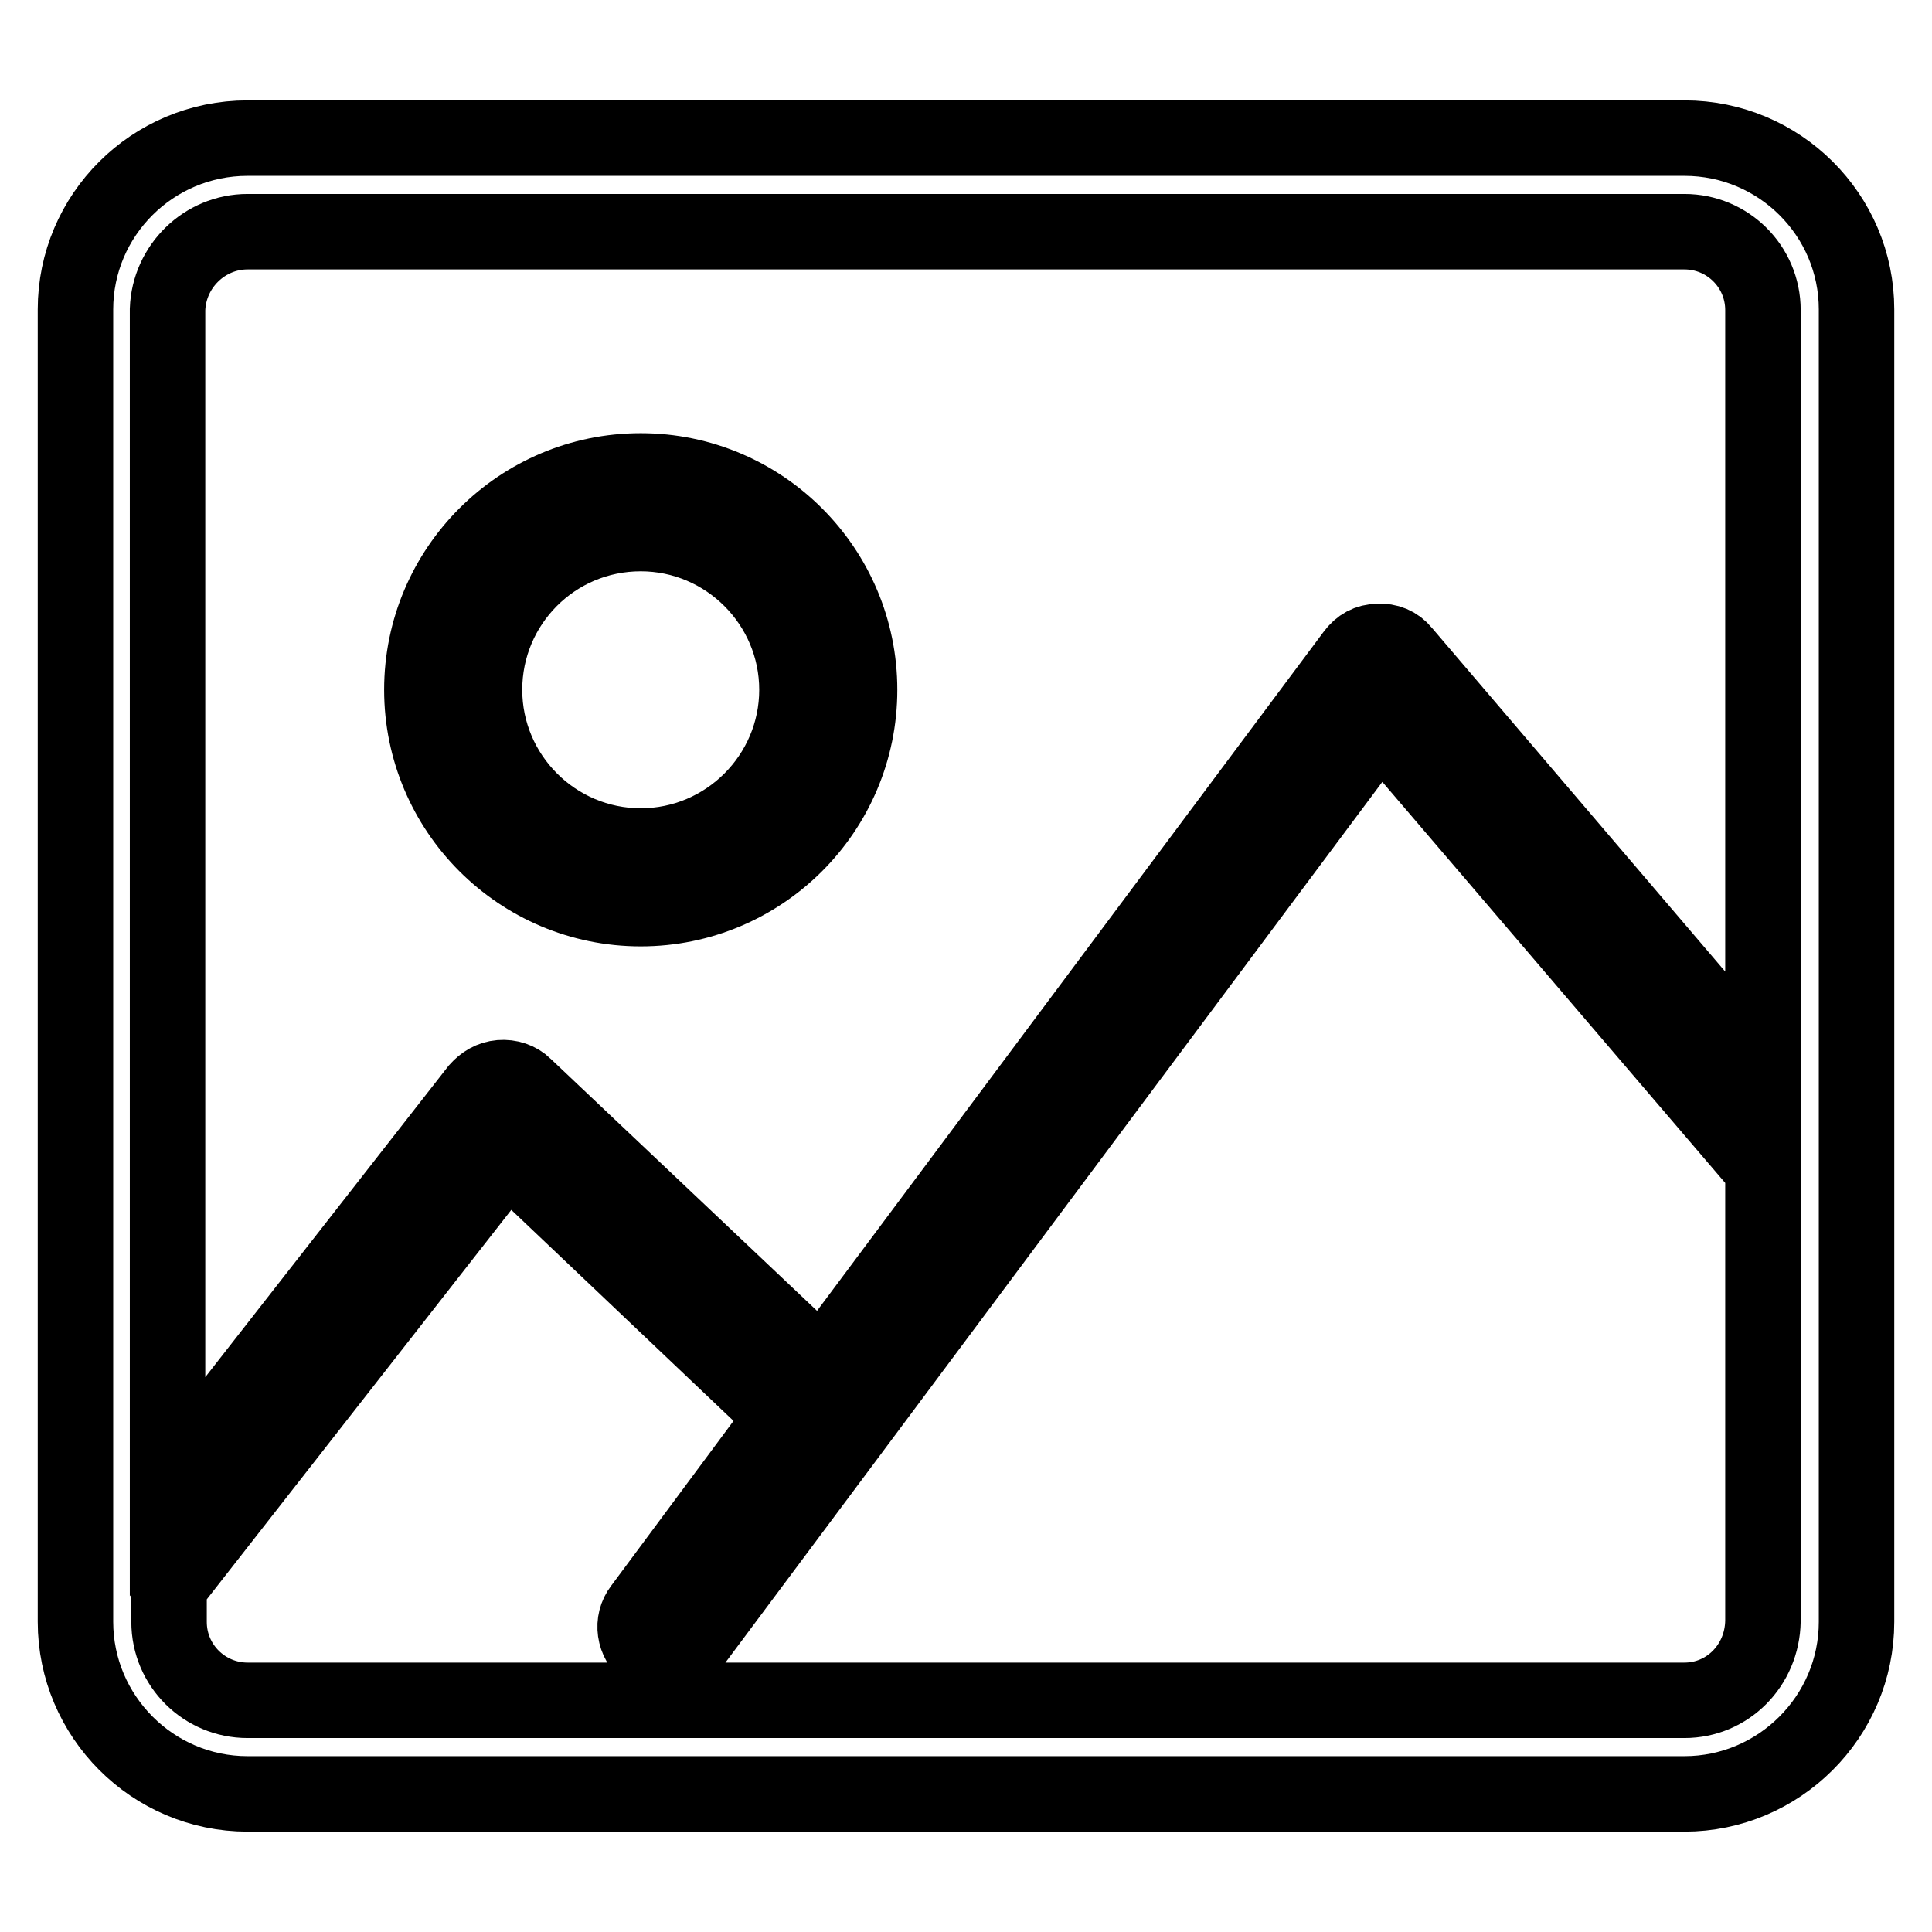
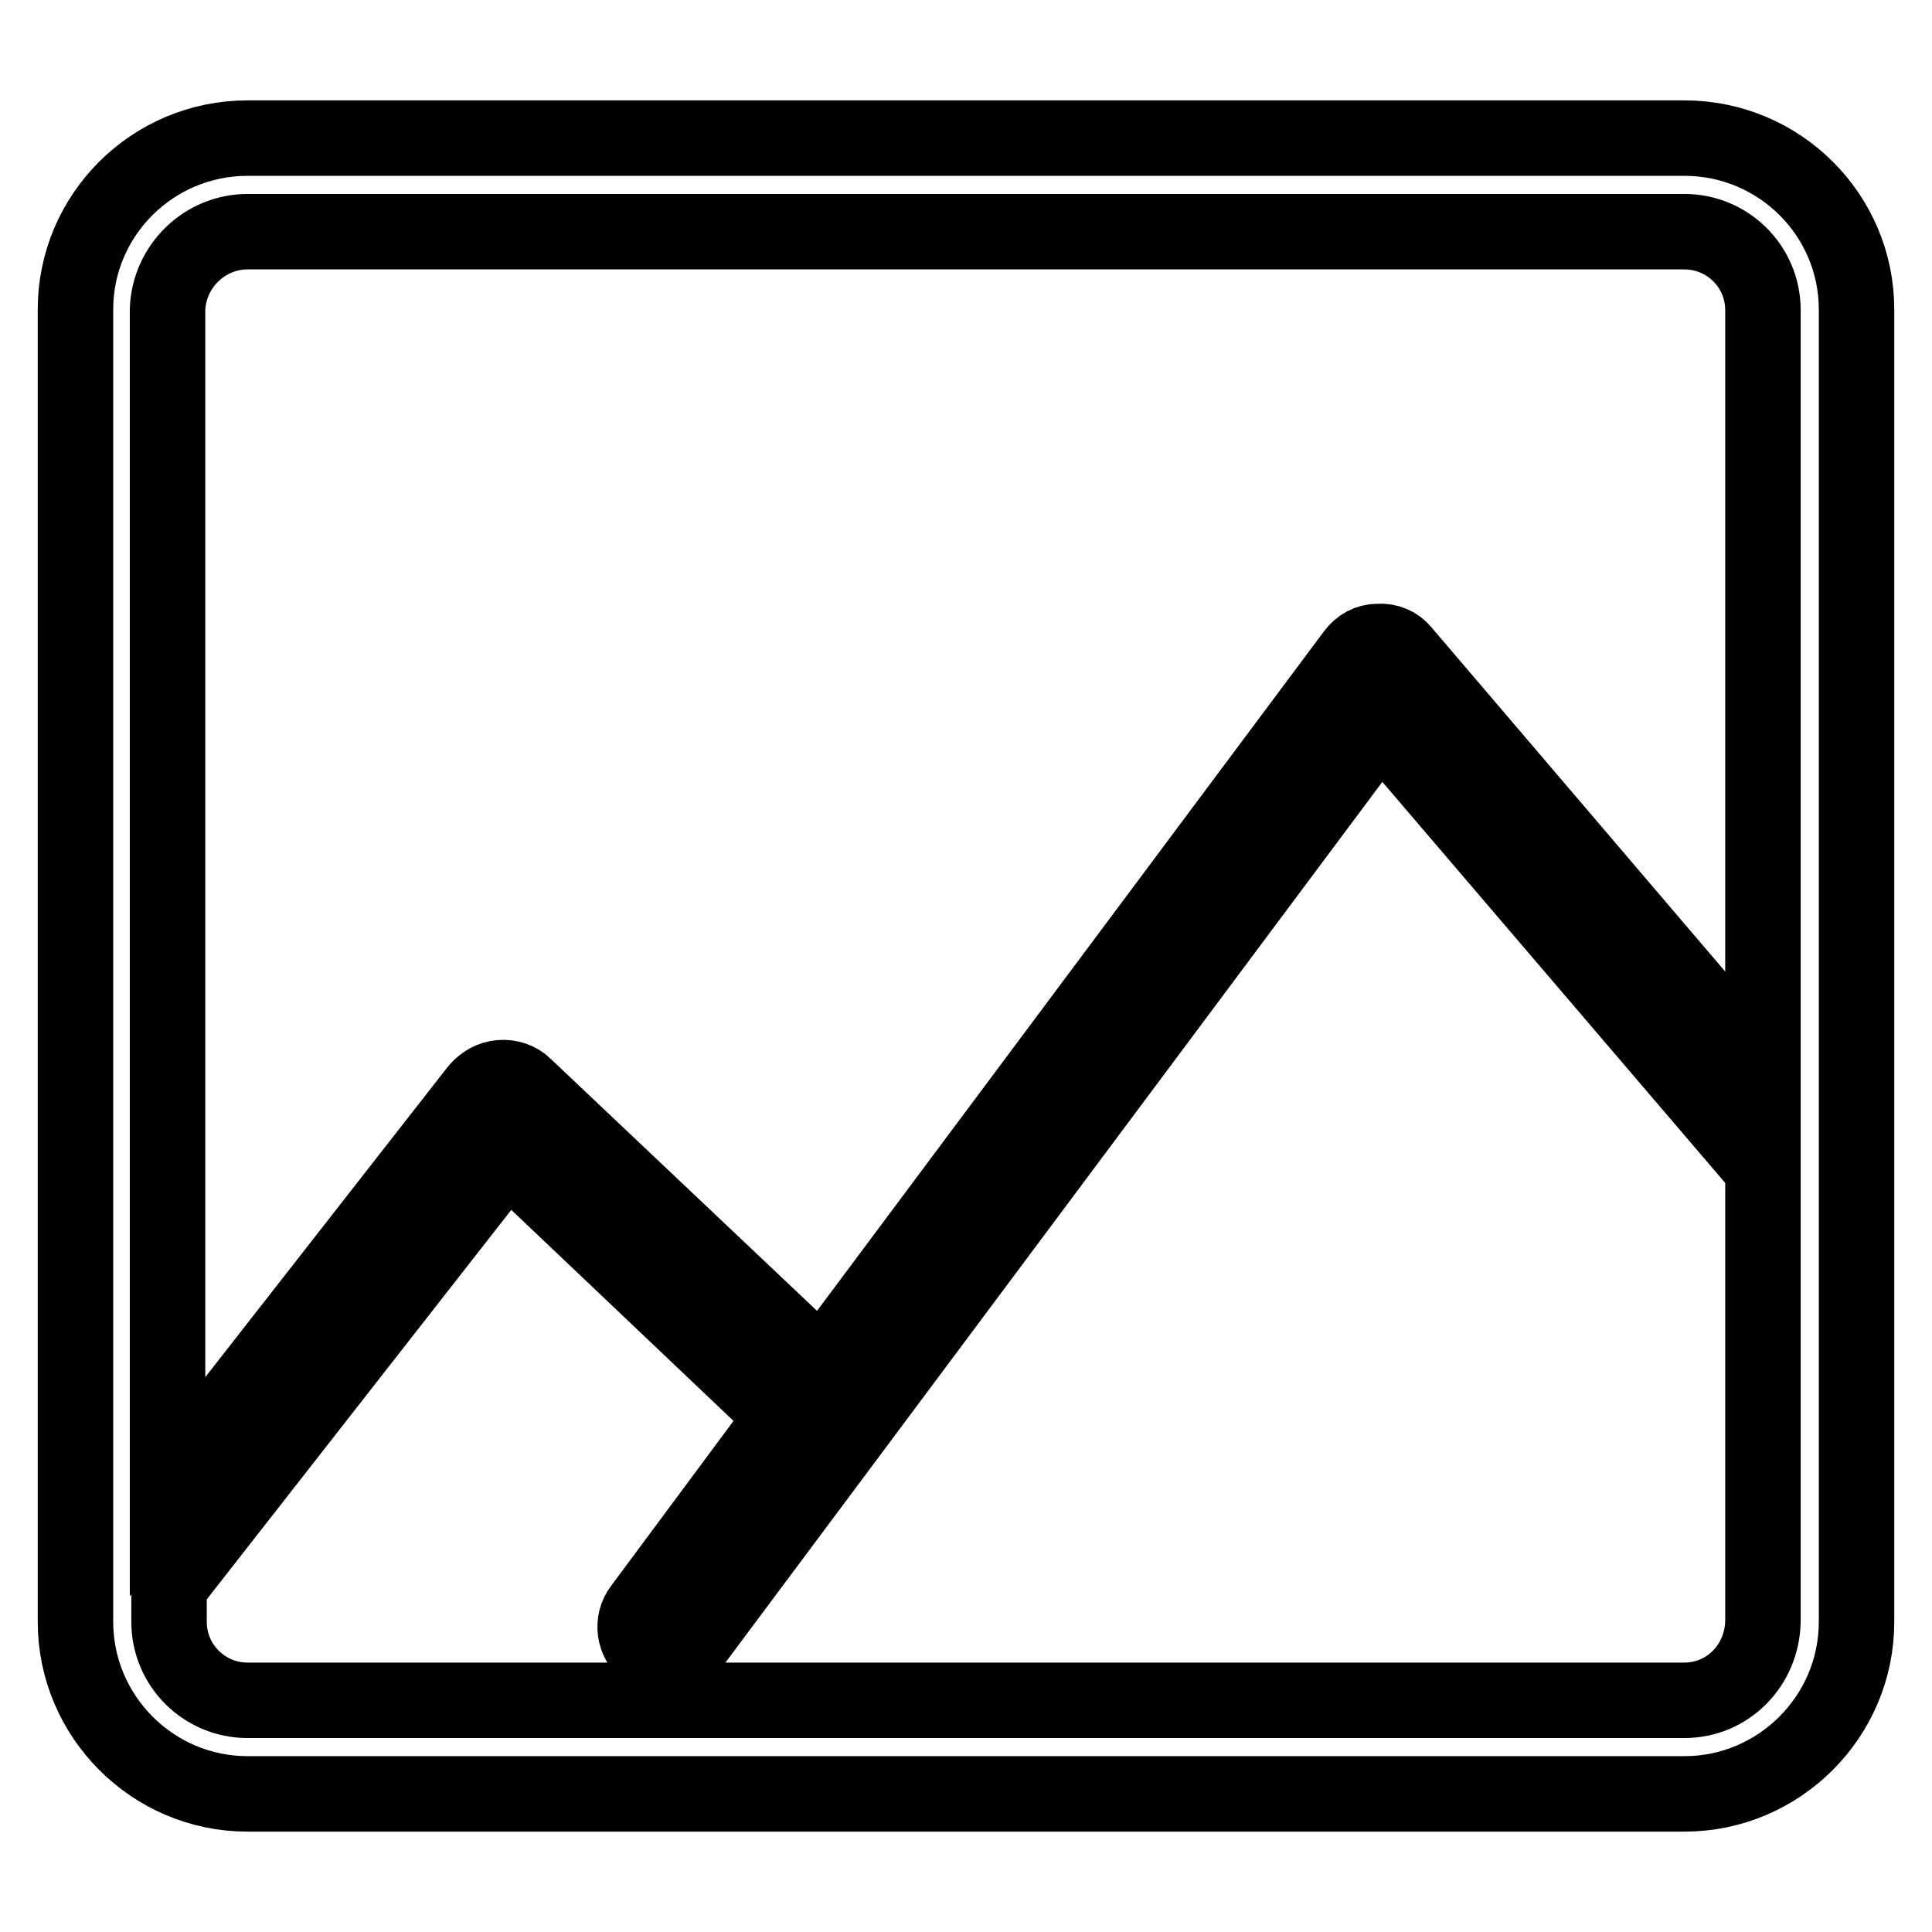
<svg xmlns="http://www.w3.org/2000/svg" version="1.1" x="0px" y="0px" viewBox="0 0 256 256" enable-background="new 0 0 256 256" xml:space="preserve">
  <g>
    <g>
      <path stroke-width="10" fill-opacity="0" stroke="#000000" d="M223.2,18.3H32.8C20.2,18.3,10,28.5,10,41v173.9c0,12.5,10.2,22.8,22.8,22.8h190.4c12.5,0,22.8-10.2,22.8-22.8V41C246,28.5,235.8,18.3,223.2,18.3z M32.8,30.7h190.4c5.7,0,10.4,4.6,10.4,10.4v101.2l-47.7-55.9c-0.8-1-2-1.5-3.3-1.4c-1.3,0-2.4,0.6-3.2,1.7l-70.5,94.5c-0.1-0.1-0.2-0.2-0.3-0.3l-39.1-37c-0.8-0.8-2-1.2-3.2-1.1c-1.2,0.1-2.2,0.7-3,1.6l-41.1,52.6V41C22.4,35.3,27.1,30.7,32.8,30.7z M223.2,225.3H32.8c-5.7,0-10.4-4.6-10.4-10.4v-4.7l44.8-57.3l35.7,33.9c0.3,0.3,0.7,0.6,1.1,0.7L85,213.1c-1.4,1.8-1,4.4,0.8,5.8c0.7,0.6,1.6,0.8,2.5,0.8c1.3,0,2.5-0.6,3.3-1.7l91.3-122.4l50.7,59.3v59.9C233.5,220.7,228.9,225.3,223.2,225.3z" />
-       <path stroke-width="10" fill-opacity="0" stroke="#000000" d="M84.9,120.4c16,0,29-13,29-29s-13-29-29-29s-29,13-29,29S68.9,120.4,84.9,120.4z M84.9,70.7c11.4,0,20.7,9.3,20.7,20.7c0,11.4-9.3,20.7-20.7,20.7c-11.4,0-20.7-9.3-20.7-20.7C64.2,80,73.4,70.7,84.9,70.7z" />
    </g>
  </g>
</svg>